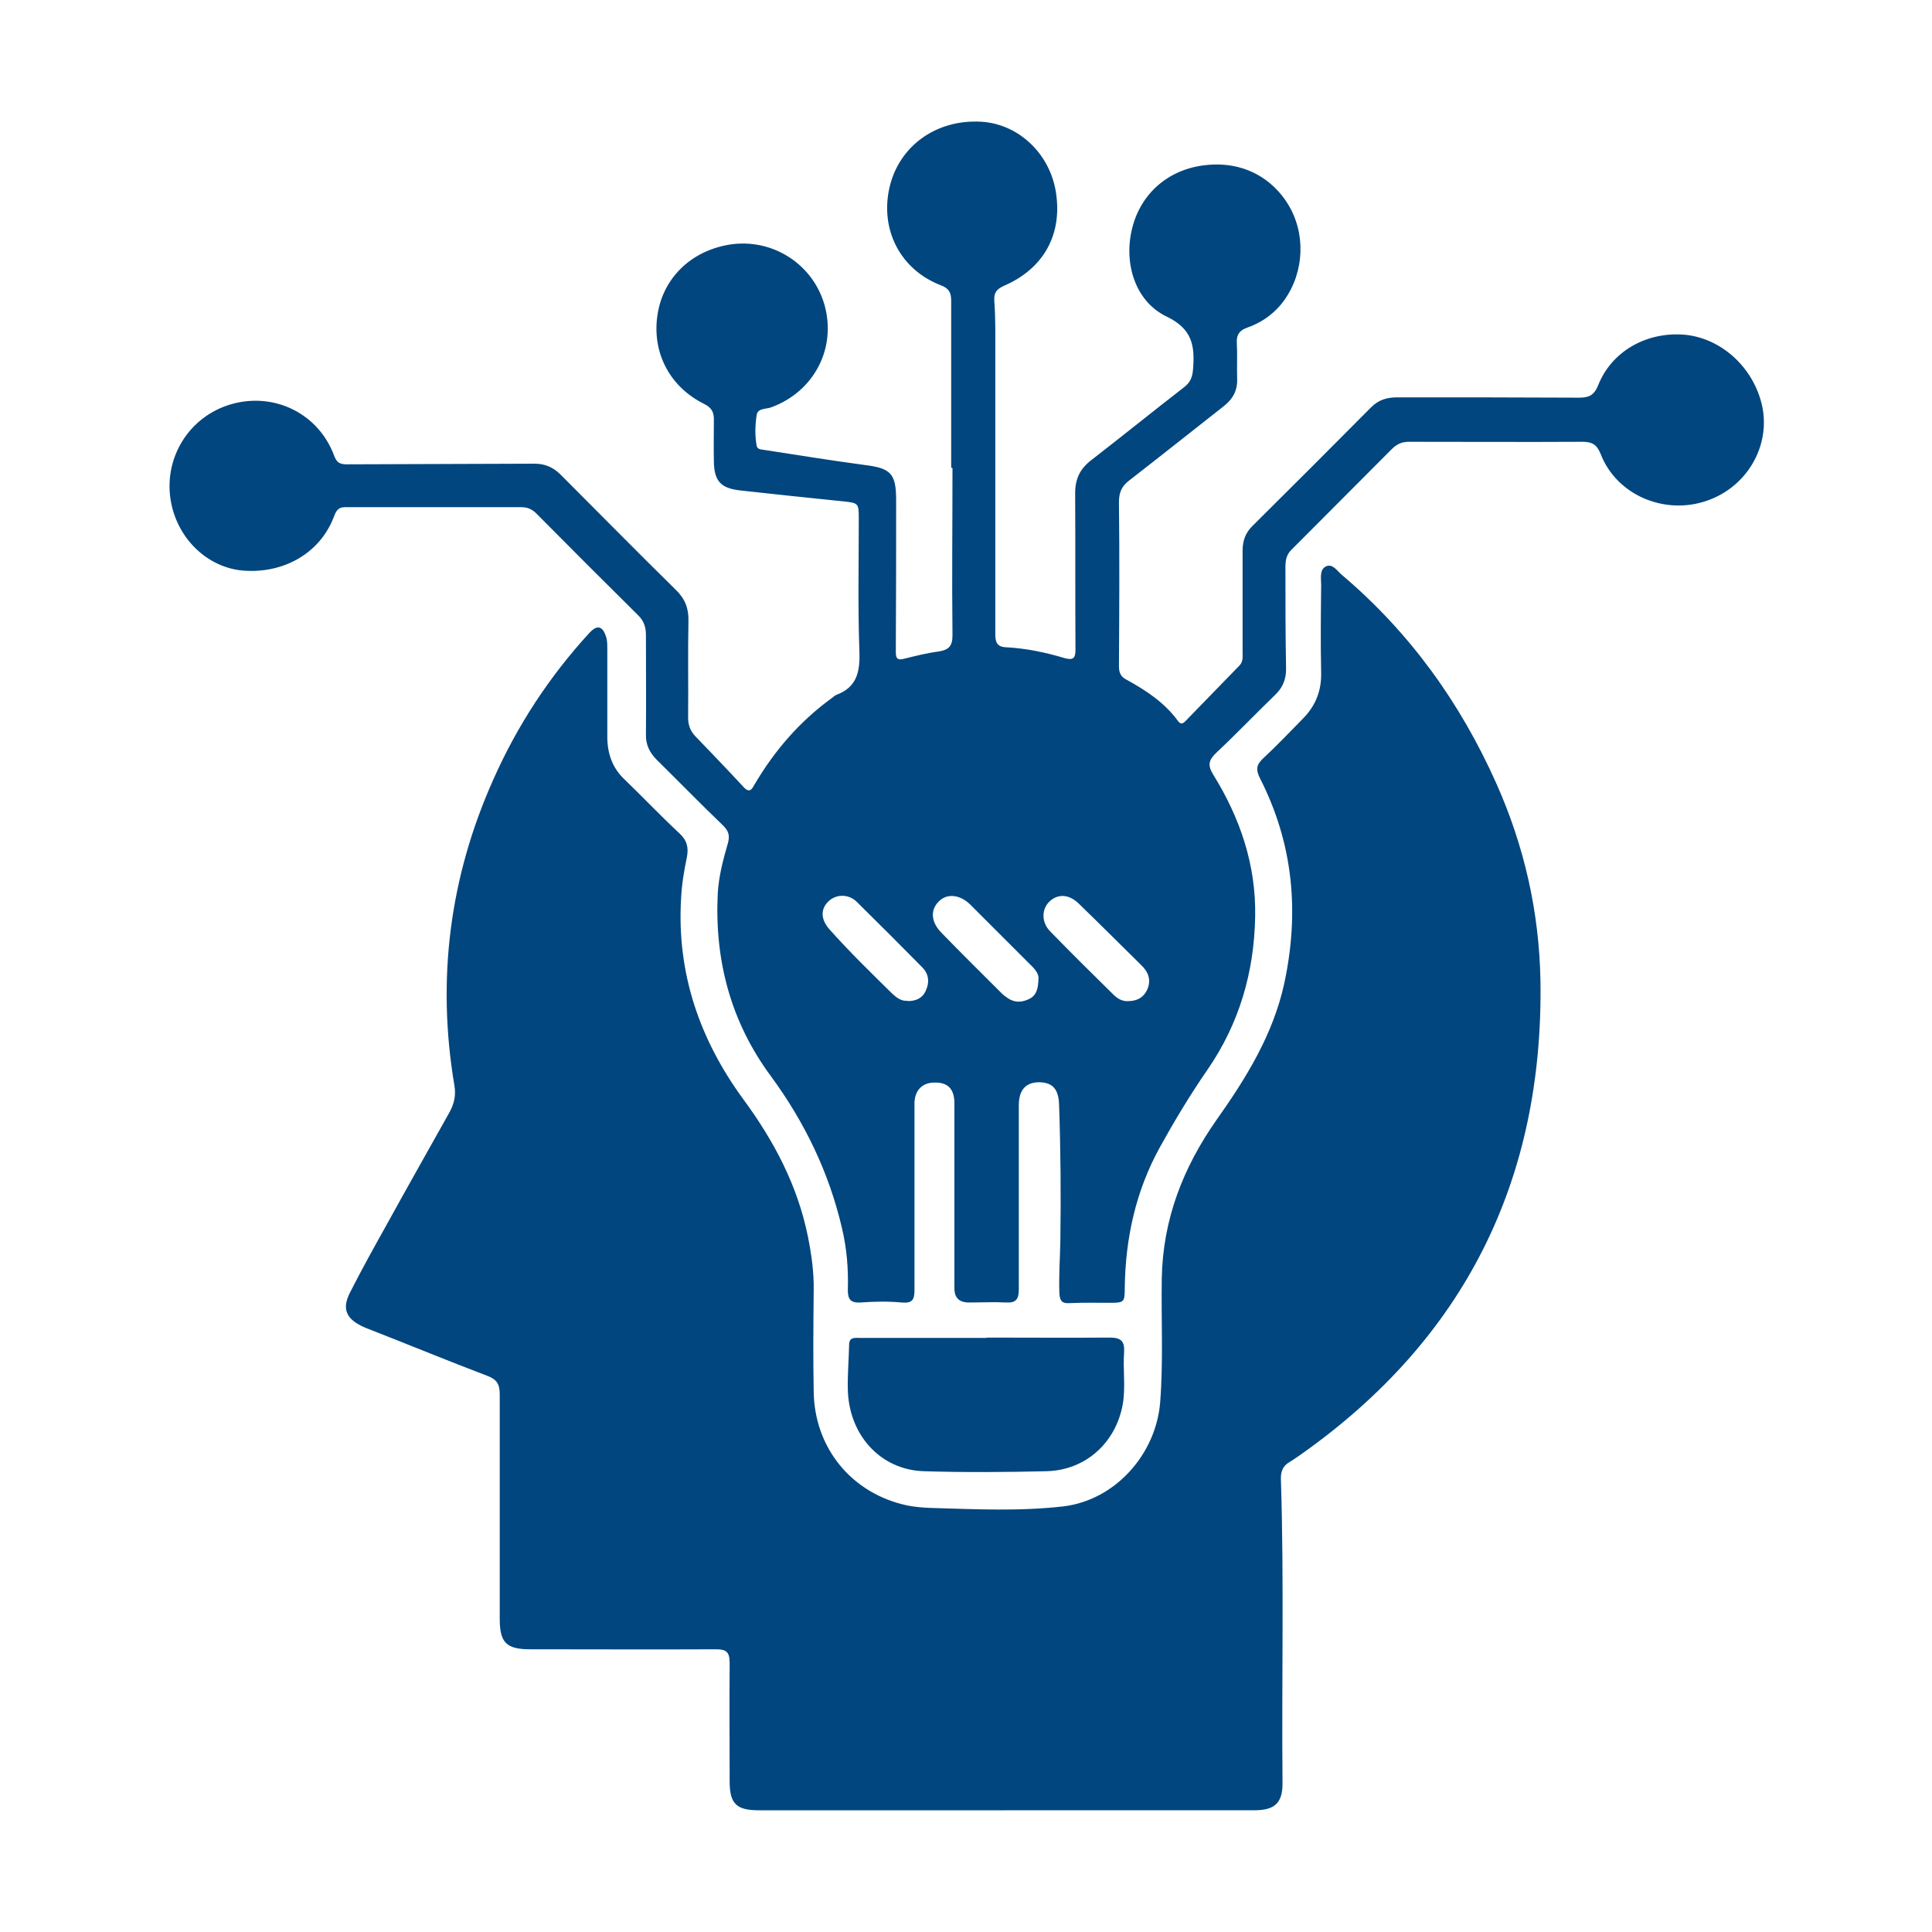
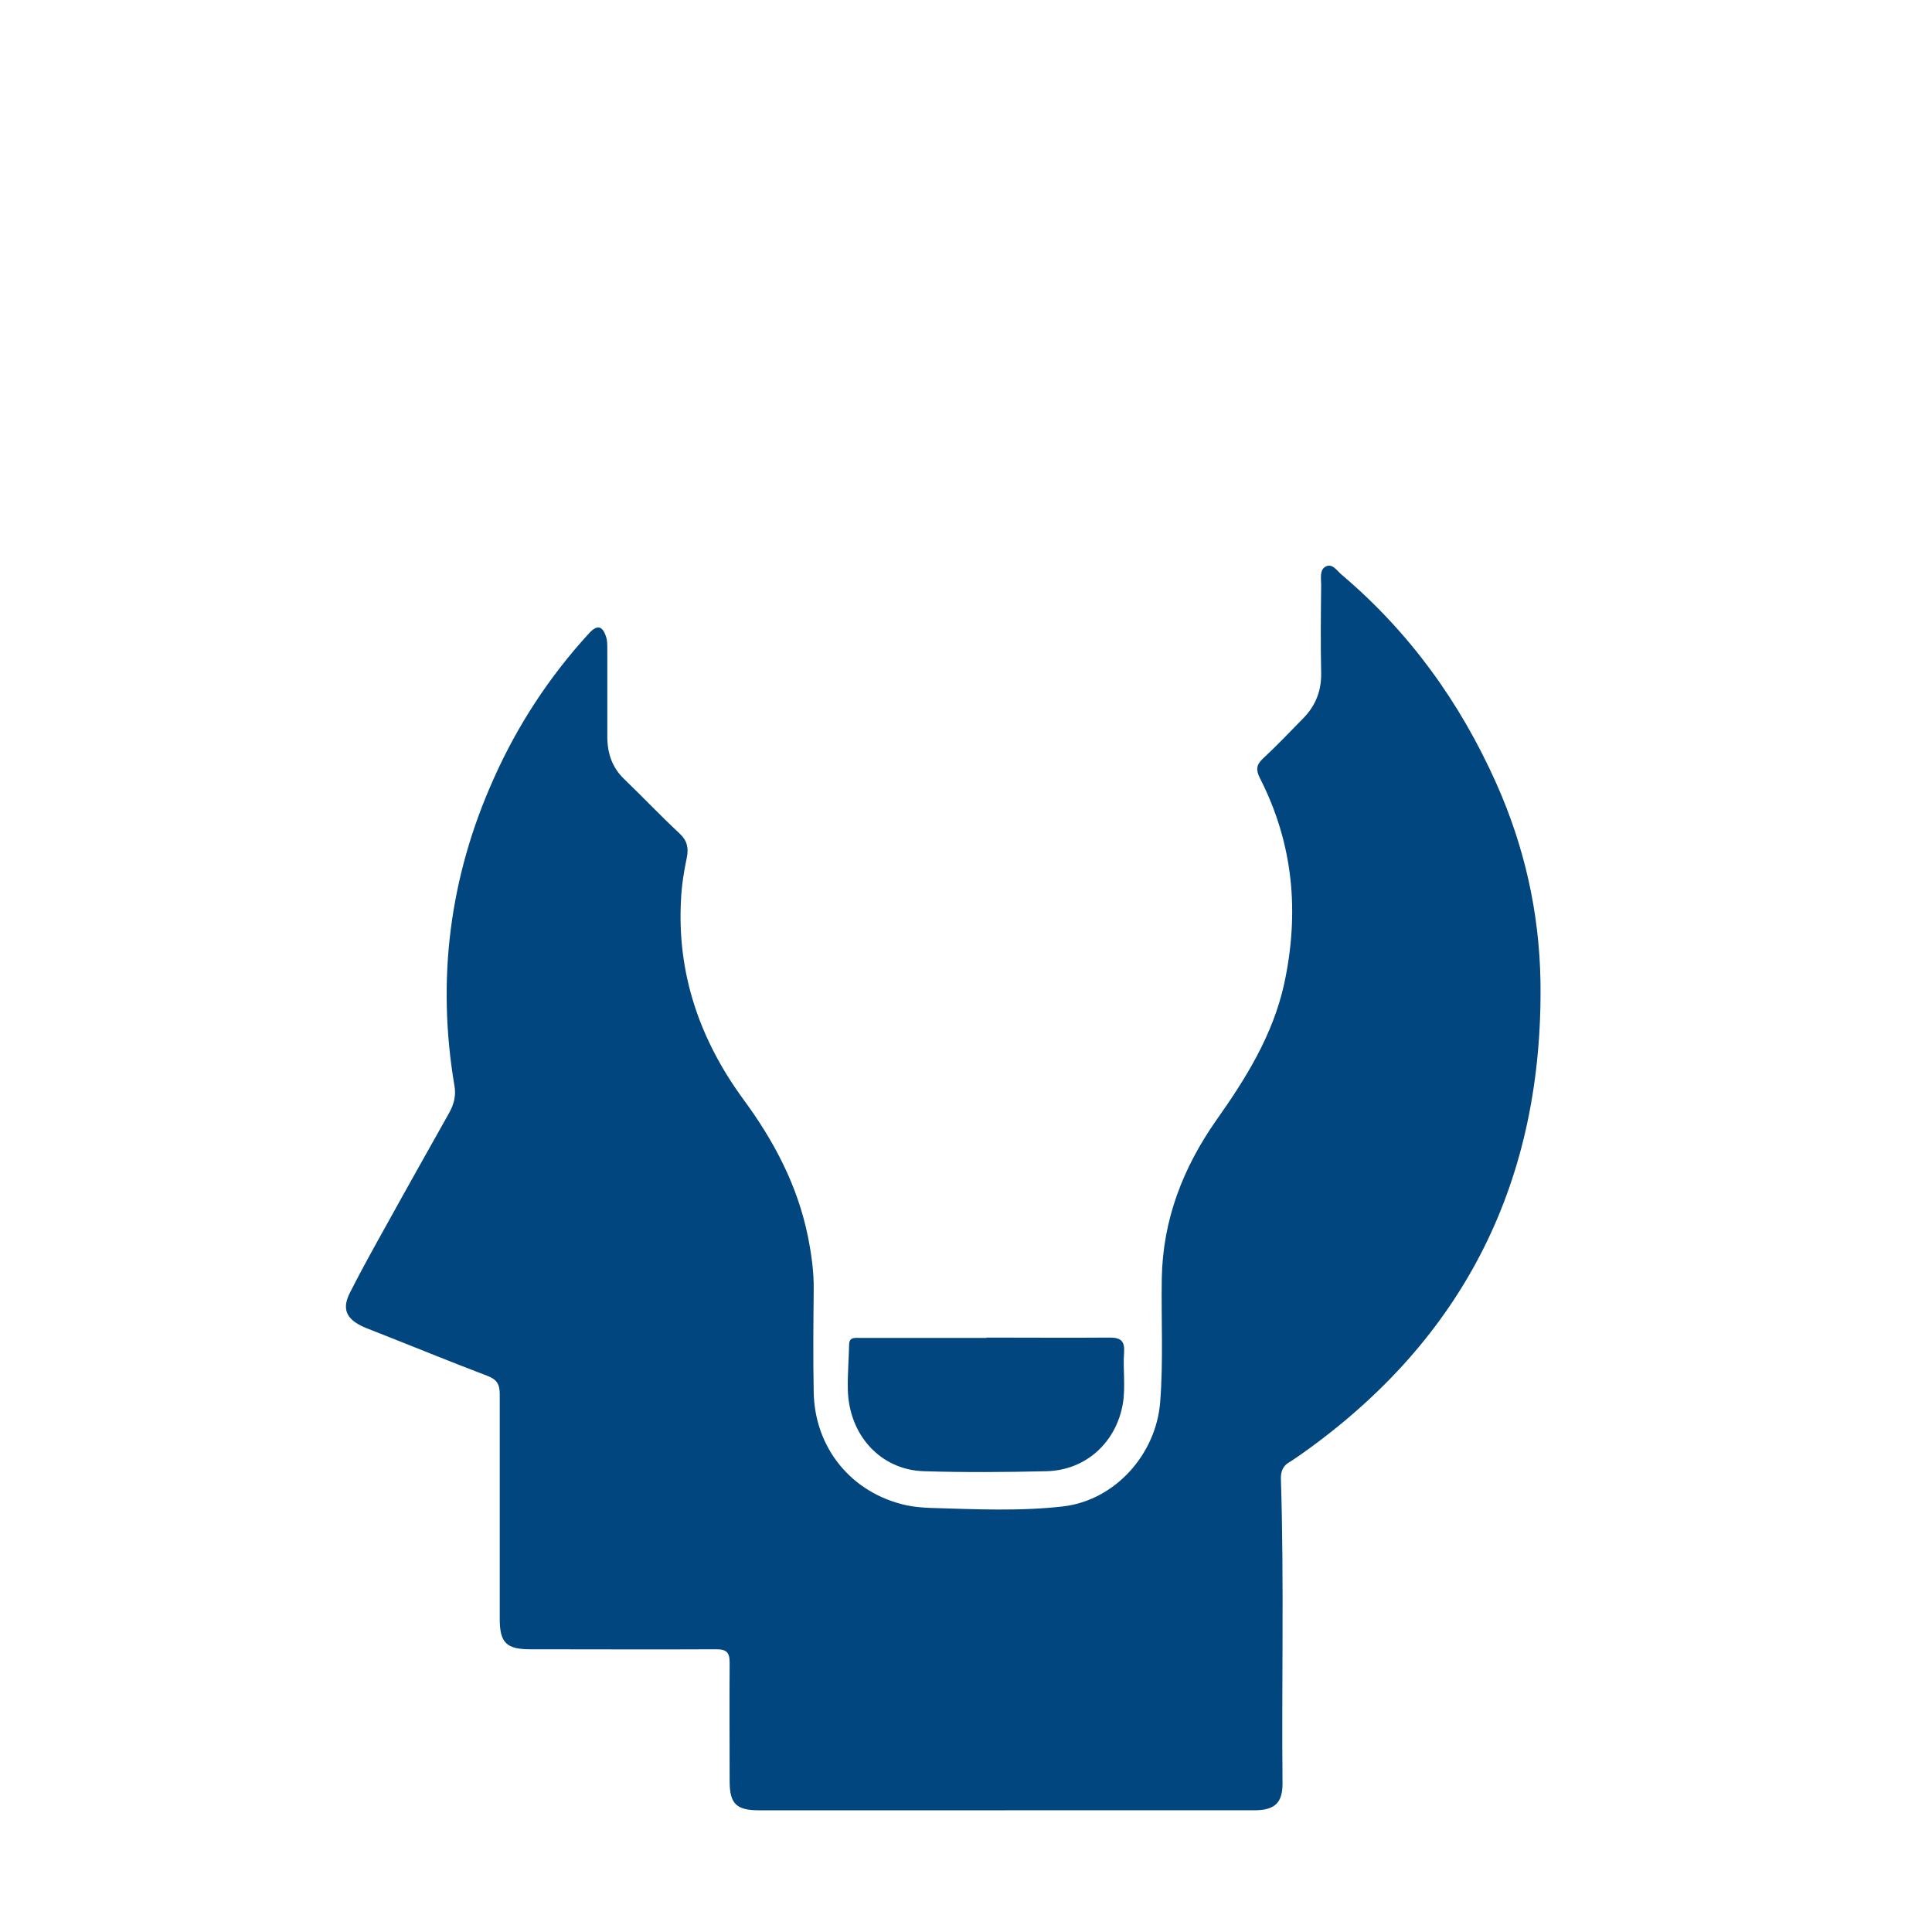
<svg xmlns="http://www.w3.org/2000/svg" id="Layer_1" data-name="Layer 1" viewBox="0 0 60 60">
  <defs>
    <style> .cls-1 { fill: #01467e; } </style>
  </defs>
  <path class="cls-1" d="m31.22,56.22c-2.55,0-5.1,0-7.65,0-.7,0-.91-.2-.91-.9,0-1.23-.01-2.45,0-3.68,0-.33-.1-.42-.42-.42-1.92.01-3.84,0-5.77,0-.74,0-.95-.2-.95-.94,0-2.33,0-4.65,0-6.98,0-.31-.09-.46-.38-.57-1.21-.46-2.4-.95-3.6-1.42-.1-.04-.21-.08-.31-.13-.49-.24-.61-.55-.36-1.04.36-.71.75-1.41,1.14-2.11.64-1.16,1.29-2.31,1.94-3.47.15-.27.22-.54.16-.86-.55-3.28-.15-6.45,1.21-9.49.74-1.67,1.74-3.2,2.98-4.55.24-.26.41-.23.52.11.04.11.04.24.04.37,0,.91,0,1.82,0,2.73,0,.52.15.97.53,1.33.57.55,1.12,1.13,1.71,1.68.24.22.29.45.23.75-.09.43-.16.86-.18,1.3-.13,2.32.59,4.38,1.95,6.23.94,1.28,1.67,2.66,1.99,4.24.11.55.19,1.11.18,1.67-.01,1.05-.02,2.09,0,3.14.02,1.76,1.18,3.17,2.89,3.54.24.05.49.07.74.08,1.38.04,2.77.11,4.14-.05,1.6-.2,2.86-1.62,2.99-3.23.1-1.28.03-2.56.05-3.84.03-1.83.66-3.45,1.7-4.93.92-1.3,1.75-2.64,2.1-4.22.48-2.22.29-4.35-.75-6.39-.13-.26-.12-.41.09-.61.44-.41.85-.84,1.26-1.26.38-.39.56-.85.55-1.4-.02-.91-.01-1.82,0-2.73,0-.2-.06-.48.15-.58.21-.1.35.15.5.27,2.1,1.78,3.67,3.96,4.79,6.47.87,1.95,1.33,3.99,1.37,6.11.1,6.2-2.35,11.14-7.44,14.73-.12.08-.24.17-.36.24-.21.12-.27.31-.26.54.1,3.15.02,6.29.05,9.44,0,.61-.25.83-.88.83-2.57,0-5.15,0-7.72,0,0,0,0,0,0,0Z" />
-   <path class="cls-1" d="m29.54,14.52c0-1.73,0-3.46,0-5.19,0-.25-.08-.38-.32-.47-1.25-.48-1.89-1.71-1.6-3.02.29-1.3,1.45-2.14,2.85-2.06,1.2.07,2.2,1.05,2.34,2.32.15,1.25-.44,2.26-1.62,2.77-.24.11-.33.21-.31.49.04.55.03,1.1.03,1.65,0,2.89,0,5.78,0,8.67,0,.23.03.4.31.42.63.03,1.25.16,1.85.34.26.07.33,0,.33-.26-.01-1.62,0-3.24-.01-4.86,0-.45.15-.76.5-1.03.97-.75,1.92-1.52,2.89-2.27.19-.15.25-.31.27-.54.06-.73-.01-1.26-.82-1.65-.98-.47-1.34-1.66-1.07-2.74.27-1.09,1.13-1.83,2.26-1.96,1.38-.16,2.27.6,2.67,1.37.49.94.37,2.14-.32,2.97-.28.33-.64.57-1.05.71-.22.08-.32.21-.31.45.02.37,0,.74.01,1.11.02.37-.12.64-.41.87-.98.77-1.96,1.55-2.94,2.31-.24.18-.32.38-.32.68.02,1.7.01,3.39,0,5.09,0,.19.05.32.22.41.62.34,1.2.72,1.62,1.3.08.1.14.08.22,0,.56-.58,1.13-1.16,1.69-1.74.11-.12.09-.27.09-.42,0-1.05,0-2.09,0-3.14,0-.31.09-.56.32-.78,1.23-1.22,2.45-2.44,3.67-3.67.24-.24.5-.31.82-.31,1.88,0,3.75,0,5.63.01.3,0,.47-.06.6-.38.41-1.04,1.46-1.65,2.62-1.58,1.1.07,2.1.9,2.43,2.04.38,1.29-.36,2.67-1.67,3.12-1.32.46-2.81-.18-3.3-1.45-.12-.3-.27-.38-.57-.38-1.8.01-3.6,0-5.39,0-.22,0-.38.08-.53.23-1.04,1.04-2.08,2.09-3.12,3.13-.16.16-.18.34-.18.55,0,1.05,0,2.09.02,3.14,0,.33-.1.58-.34.81-.61.59-1.2,1.21-1.83,1.8-.24.23-.27.39-.09.68.83,1.34,1.33,2.8,1.3,4.4-.03,1.73-.49,3.32-1.48,4.76-.54.78-1.02,1.58-1.48,2.41-.75,1.36-1.07,2.83-1.09,4.37,0,.44-.02.46-.46.46-.42,0-.83-.01-1.25.01-.25.02-.31-.09-.32-.31-.02-.54.02-1.08.03-1.62.02-1.42.01-2.83-.04-4.25-.02-.47-.2-.67-.61-.68-.41,0-.63.22-.64.69,0,.26,0,.52,0,.78,0,1.65,0,3.3,0,4.96,0,.3-.08.43-.4.41-.38-.02-.76,0-1.15,0q-.45,0-.45-.44c0-1.74,0-3.48,0-5.23,0-.19,0-.38,0-.57-.02-.41-.22-.6-.62-.59-.37,0-.6.23-.62.61,0,.1,0,.2,0,.3,0,1.84,0,3.69,0,5.53,0,.3-.06.42-.4.39-.42-.04-.85-.03-1.28,0-.32.02-.39-.12-.39-.39.02-.64-.03-1.28-.18-1.91-.4-1.73-1.16-3.3-2.21-4.73-1.25-1.69-1.75-3.6-1.65-5.67.03-.54.17-1.06.32-1.58.06-.23.01-.37-.15-.53-.7-.67-1.37-1.36-2.06-2.04-.23-.23-.35-.48-.34-.8.01-1.02,0-2.05,0-3.07,0-.25-.06-.45-.25-.63-1.05-1.04-2.1-2.09-3.15-3.15-.14-.14-.28-.2-.48-.2-1.82,0-3.64,0-5.46,0-.24,0-.29.14-.36.32-.43,1.11-1.55,1.75-2.81,1.65-1.08-.09-2-.95-2.23-2.08-.28-1.37.53-2.71,1.87-3.09,1.34-.38,2.71.3,3.19,1.61.08.21.18.26.39.26,1.94-.01,3.89-.01,5.83-.02.31,0,.56.1.79.32,1.2,1.2,2.39,2.41,3.6,3.6.28.27.4.57.39.96-.02,1,0,2-.01,3,0,.23.06.41.22.58.51.53,1.01,1.05,1.51,1.59.19.2.26.04.34-.1.62-1.05,1.4-1.95,2.39-2.67.05-.03.09-.08.14-.1.63-.23.74-.7.72-1.33-.05-1.38-.02-2.76-.02-4.15,0-.47-.01-.48-.48-.53-1.07-.11-2.14-.22-3.21-.34-.6-.07-.8-.29-.81-.9-.01-.44,0-.88,0-1.31,0-.23-.08-.36-.29-.47-1.06-.52-1.62-1.56-1.47-2.71.14-1.11.94-1.96,2.07-2.21,1.37-.31,2.73.49,3.12,1.82.39,1.35-.31,2.71-1.65,3.2-.16.06-.41.02-.45.23-.05.32-.06.65,0,.97.02.1.13.11.22.12,1.04.16,2.08.33,3.13.47.81.1.98.26.98,1.09,0,1.57,0,3.15-.01,4.72,0,.2.05.26.25.21.36-.09.72-.18,1.09-.23.31-.05.42-.17.42-.5-.02-1.73,0-3.46,0-5.19h0Zm2.71,15.88c.02-.15-.11-.31-.26-.45-.62-.62-1.24-1.24-1.86-1.86-.33-.32-.73-.35-.98-.09-.26.26-.24.63.08.96.62.64,1.25,1.26,1.88,1.89.06.06.12.1.19.15.22.15.45.13.67.02.22-.11.27-.32.28-.61Zm-4.07.69c.26,0,.46-.08.57-.32.12-.26.1-.51-.1-.72-.68-.69-1.36-1.37-2.05-2.05-.26-.25-.65-.23-.88,0-.24.24-.23.55.03.85.62.7,1.29,1.35,1.95,2,.14.13.29.25.49.23Zm6.89,0c.26-.01.45-.12.56-.36.13-.3.03-.55-.19-.76-.65-.64-1.29-1.28-1.94-1.91-.3-.29-.64-.31-.9-.07-.25.23-.27.64.01.93.65.67,1.31,1.32,1.97,1.97.13.13.29.22.48.2Z" />
-   <path class="cls-1" d="m30.63,41.54c1.28,0,2.56.01,3.84,0,.35,0,.46.12.44.45-.04.54.05,1.08-.04,1.61-.21,1.2-1.15,2.06-2.37,2.09-1.27.03-2.54.04-3.81,0-1.34-.04-2.33-1.12-2.36-2.54-.01-.46.03-.92.04-1.38,0-.25.17-.22.33-.22,1.04,0,2.09,0,3.13,0,.27,0,.54,0,.81,0Z" />
+   <path class="cls-1" d="m30.63,41.54c1.28,0,2.56.01,3.84,0,.35,0,.46.12.44.45-.04.54.05,1.08-.04,1.61-.21,1.2-1.15,2.06-2.37,2.09-1.27.03-2.54.04-3.81,0-1.34-.04-2.33-1.12-2.36-2.54-.01-.46.03-.92.04-1.38,0-.25.17-.22.33-.22,1.04,0,2.09,0,3.13,0,.27,0,.54,0,.81,0" />
</svg>